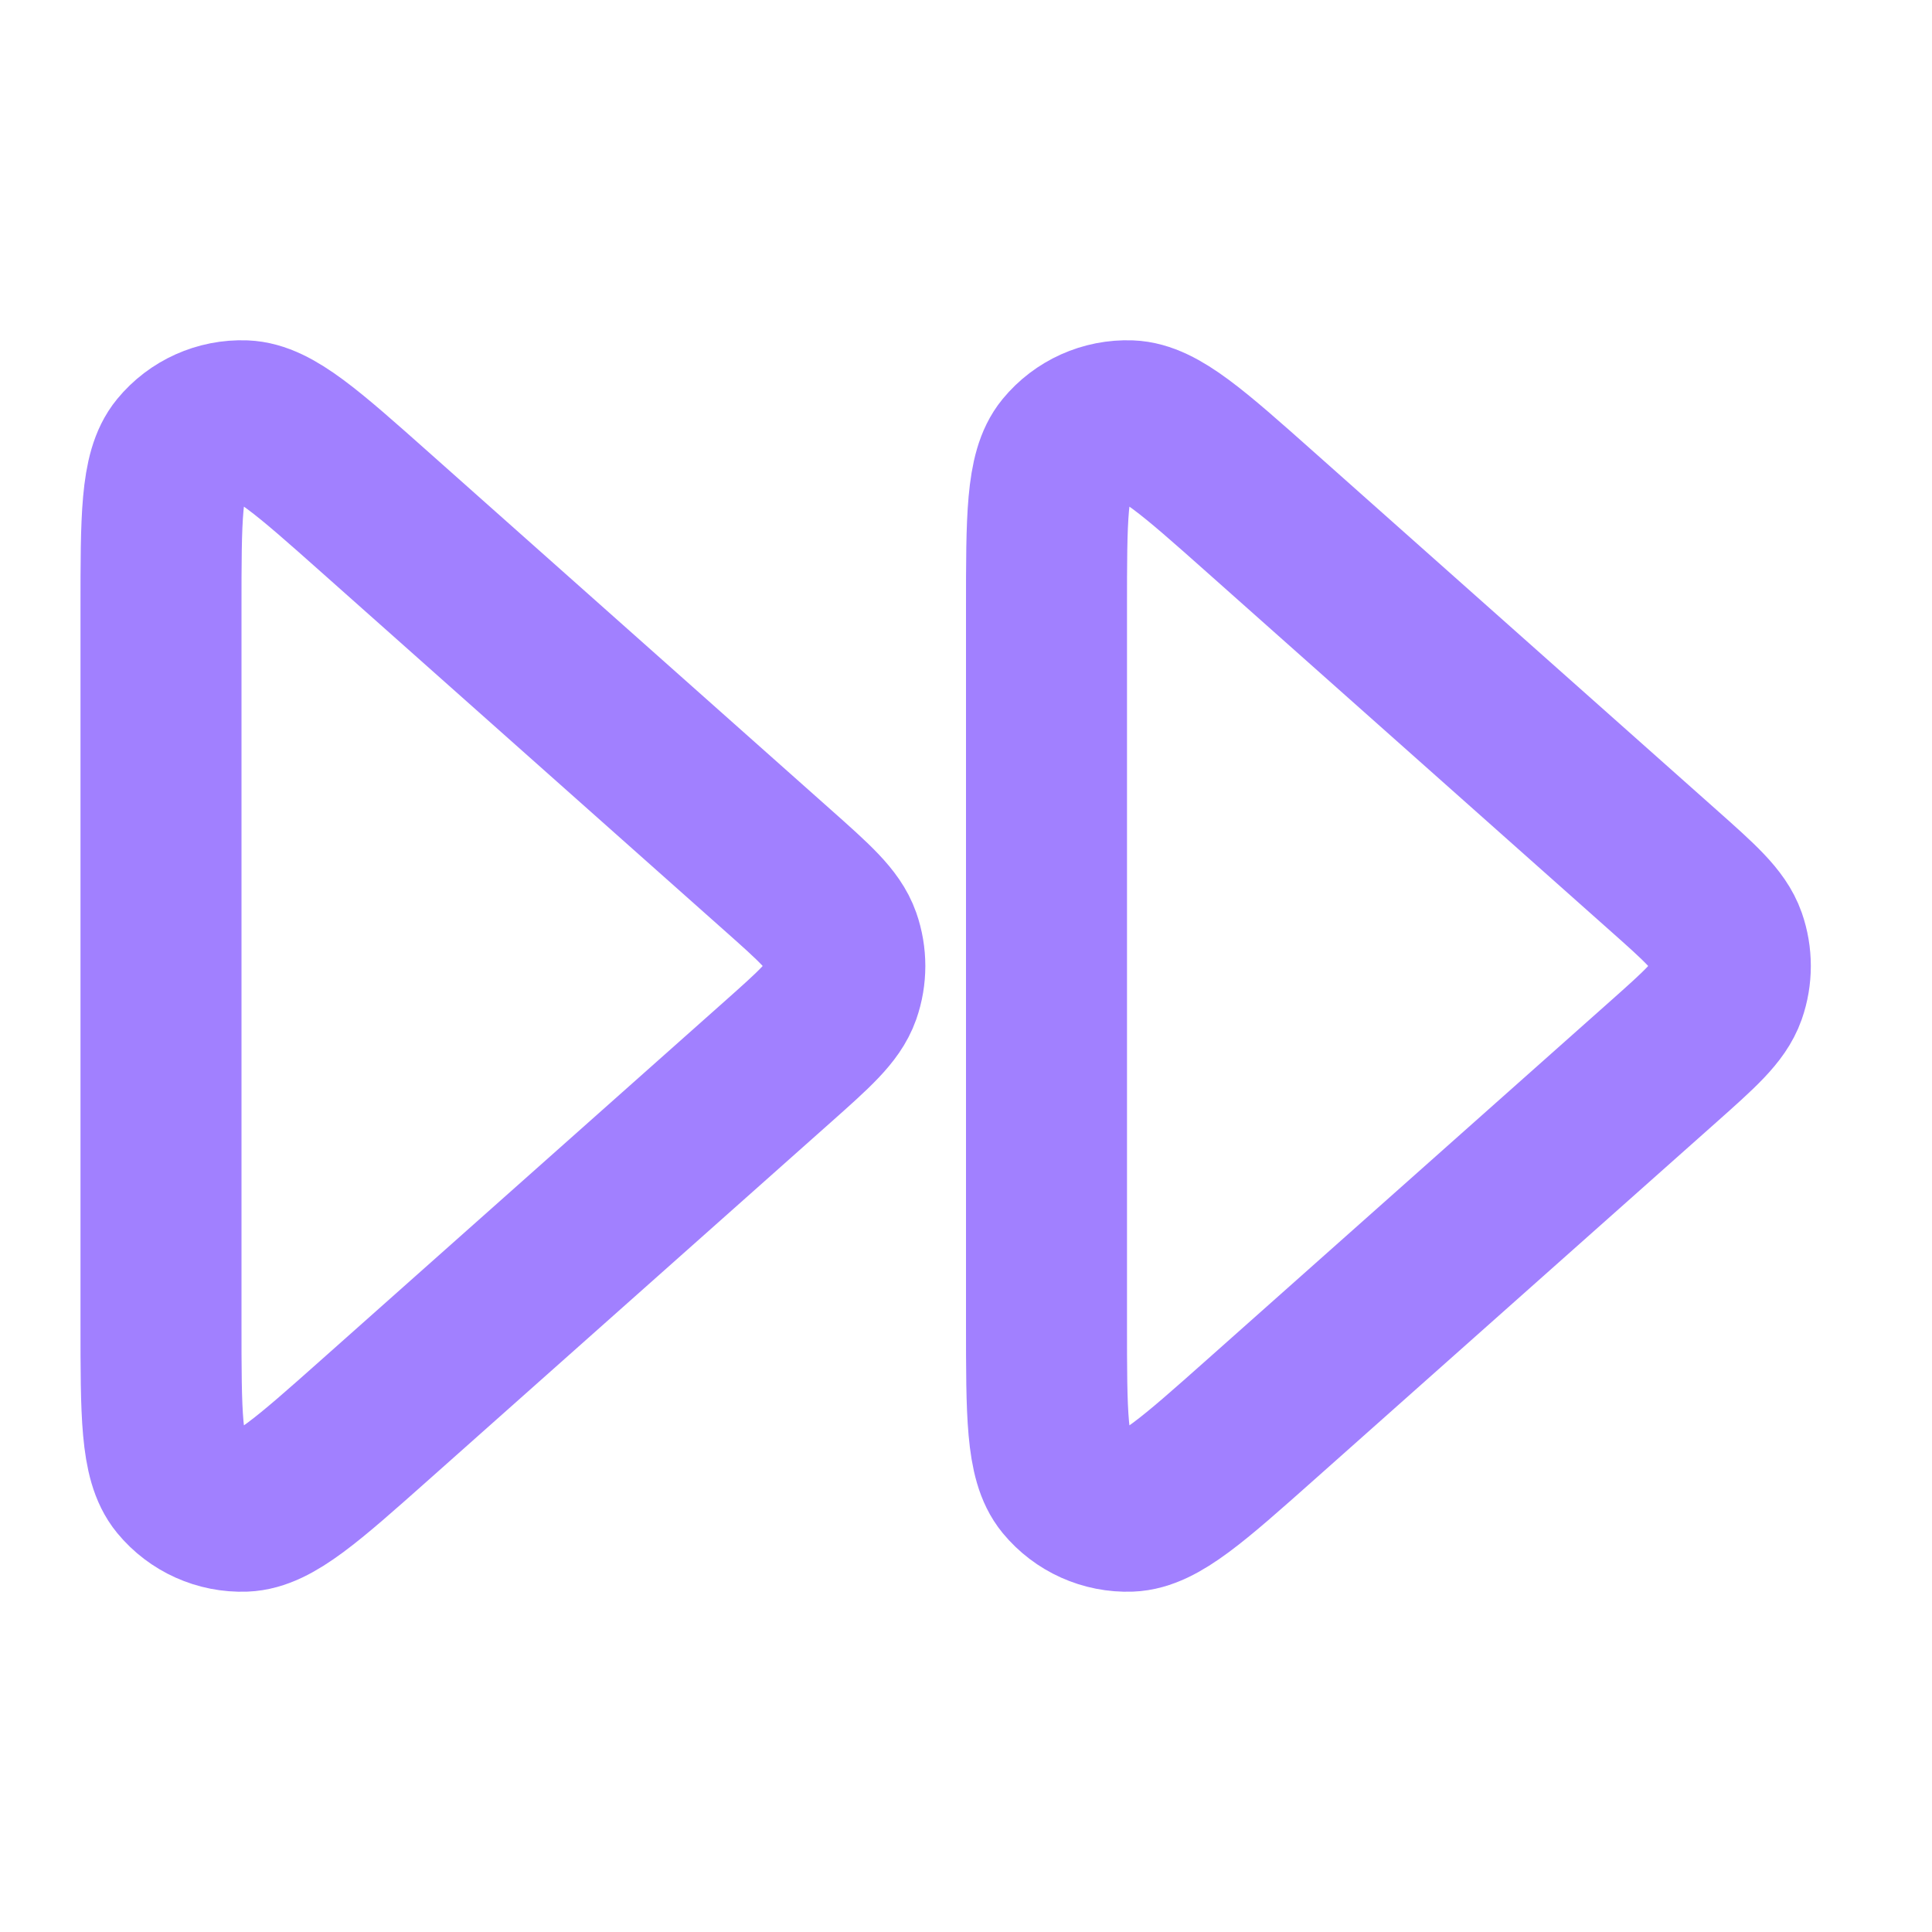
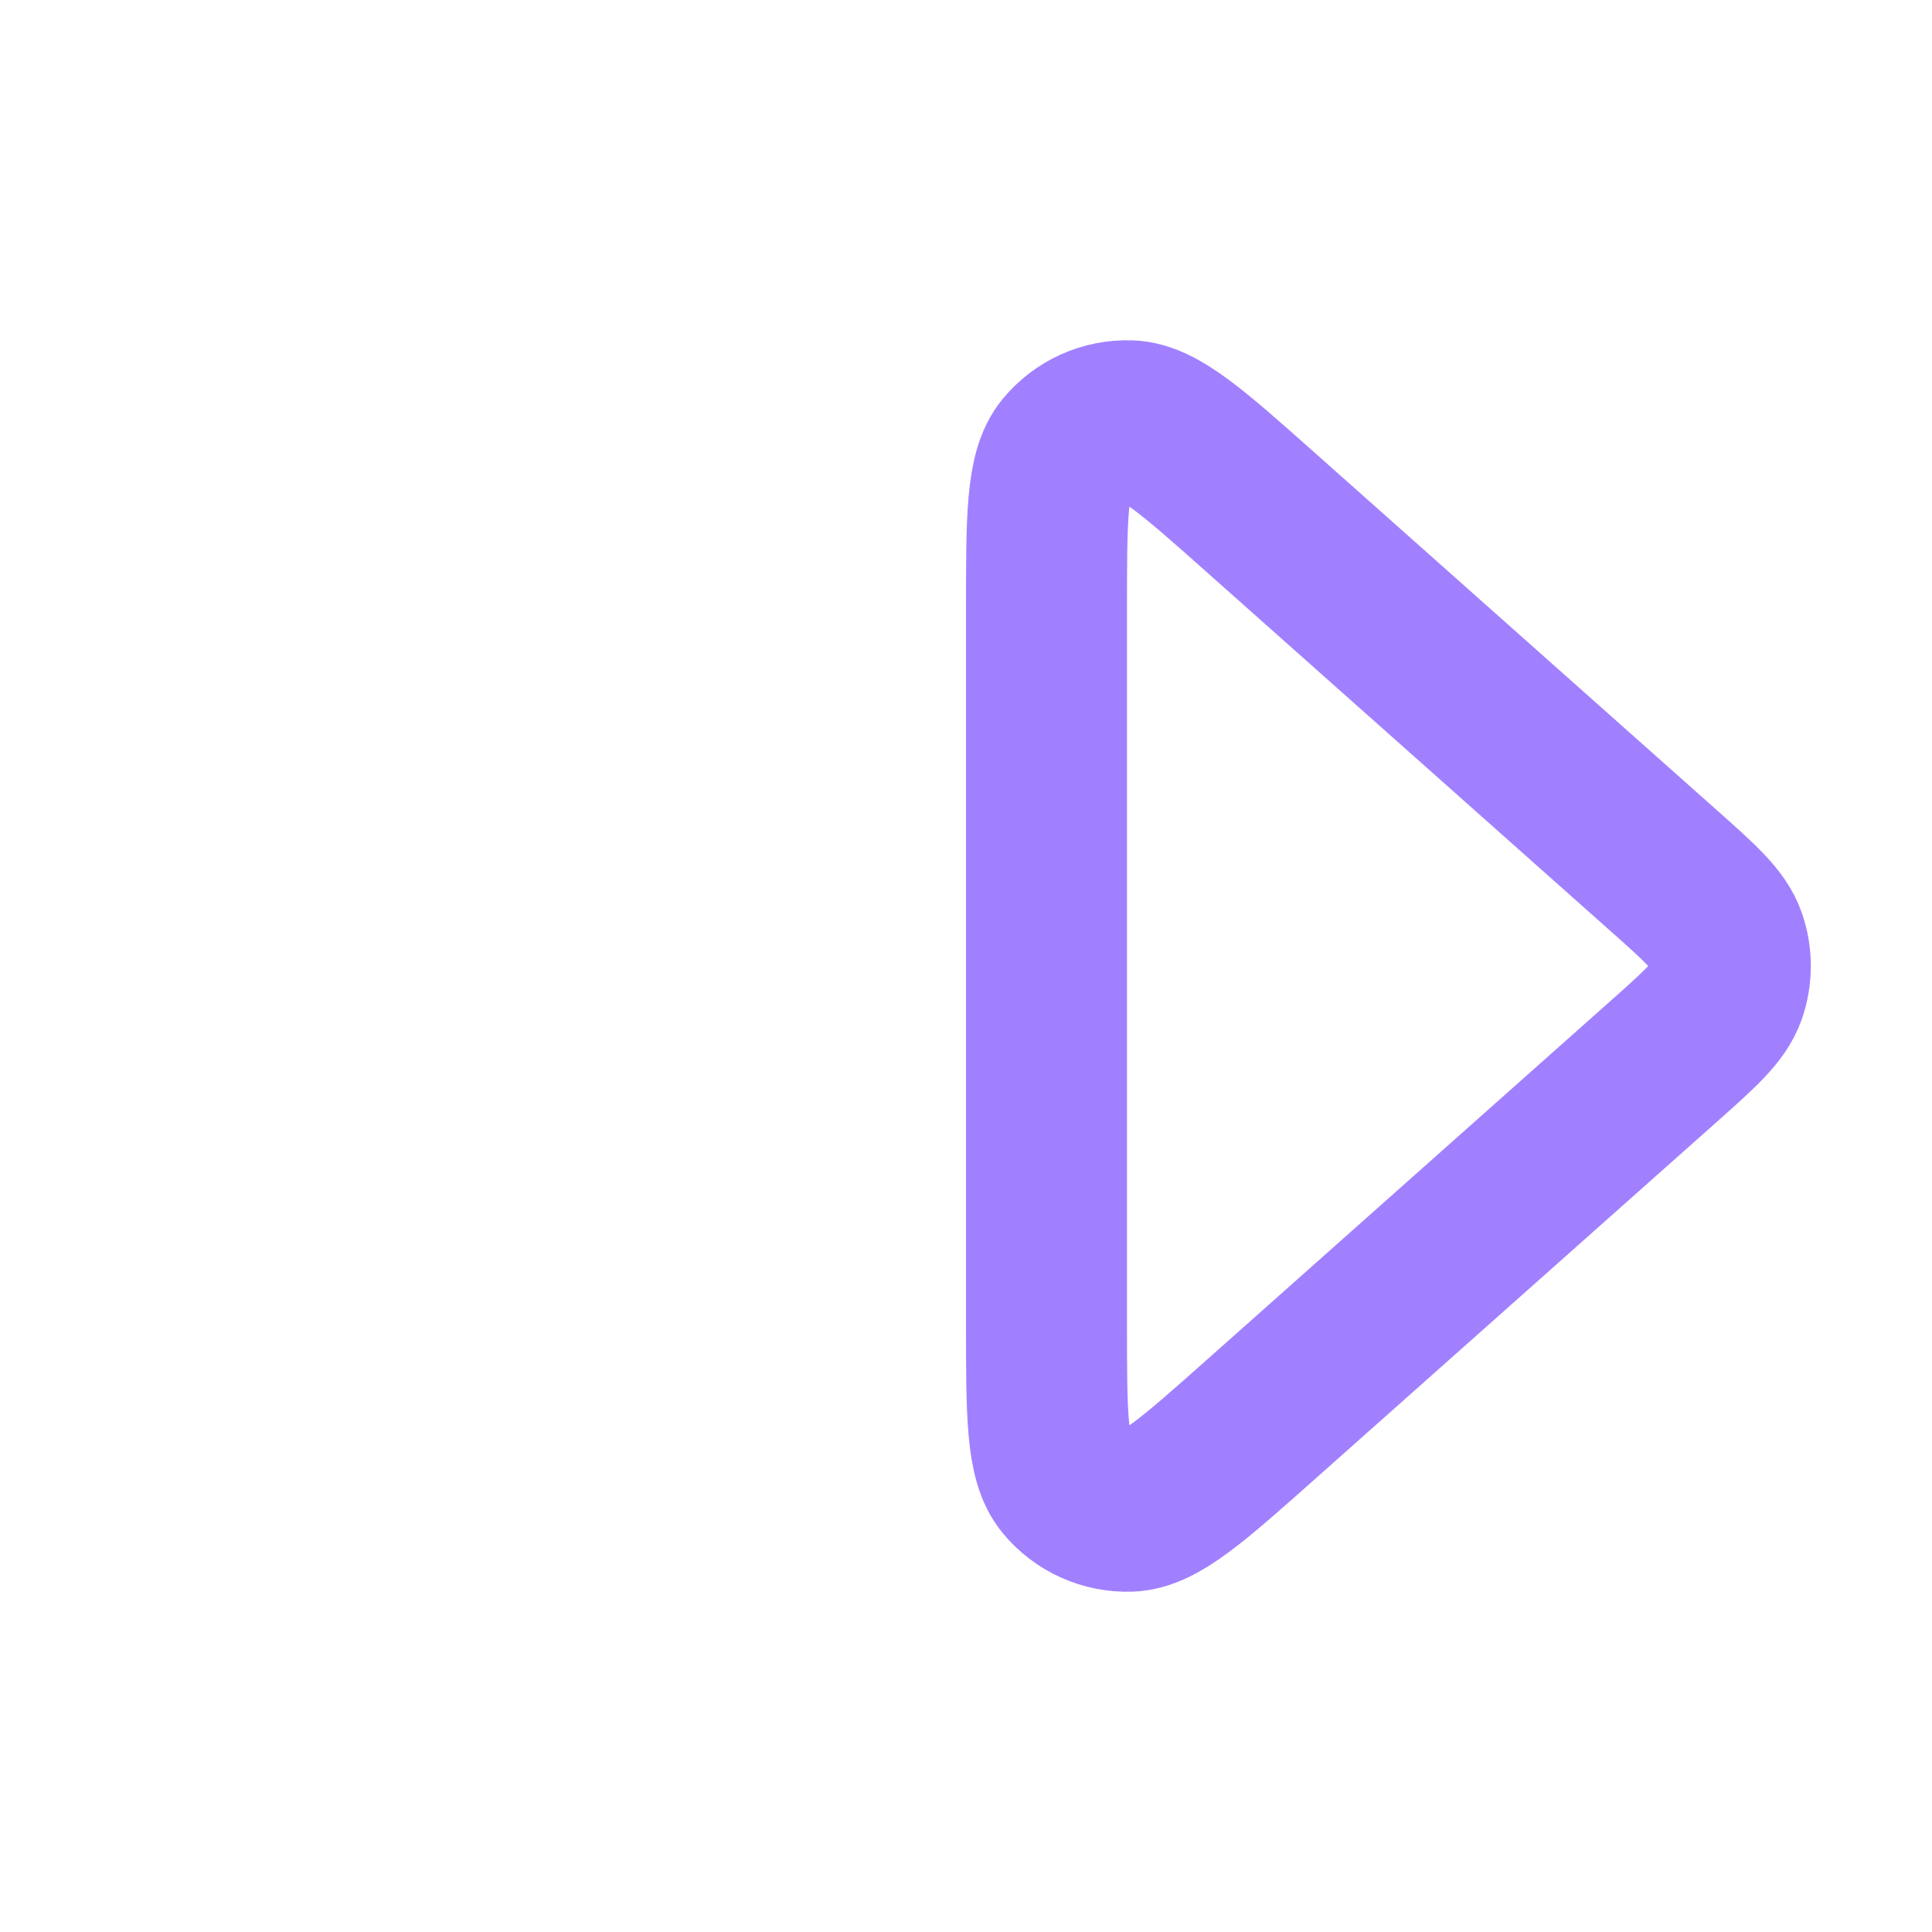
<svg xmlns="http://www.w3.org/2000/svg" width="48" height="48" viewBox="0 0 48 48" fill="none">
  <path d="M26 32.874C26 35.134 26 36.264 26.456 36.818C26.853 37.299 27.452 37.568 28.075 37.545C28.792 37.518 29.637 36.767 31.326 35.266L41.309 26.392C42.24 25.564 42.705 25.151 42.877 24.663C43.027 24.234 43.027 23.766 42.877 23.337C42.705 22.849 42.24 22.435 41.309 21.608L31.326 12.734C29.637 11.233 28.792 10.482 28.075 10.455C27.452 10.432 26.853 10.7 26.456 11.182C26 11.736 26 12.866 26 15.126V32.874Z" stroke="#A180FF" stroke-width="4" stroke-linecap="round" stroke-linejoin="round" />
-   <path d="M4 32.874C4 35.134 4 36.264 4.457 36.818C4.853 37.299 5.452 37.568 6.075 37.545C6.792 37.518 7.637 36.767 9.326 35.266L19.309 26.392C20.24 25.564 20.705 25.151 20.877 24.663C21.027 24.234 21.027 23.766 20.877 23.337C20.705 22.849 20.24 22.435 19.309 21.608L9.326 12.734C7.637 11.233 6.792 10.482 6.075 10.455C5.452 10.432 4.853 10.7 4.457 11.182C4 11.736 4 12.866 4 15.126V32.874Z" stroke="#A180FF" stroke-width="4" stroke-linecap="round" stroke-linejoin="round" />
</svg>